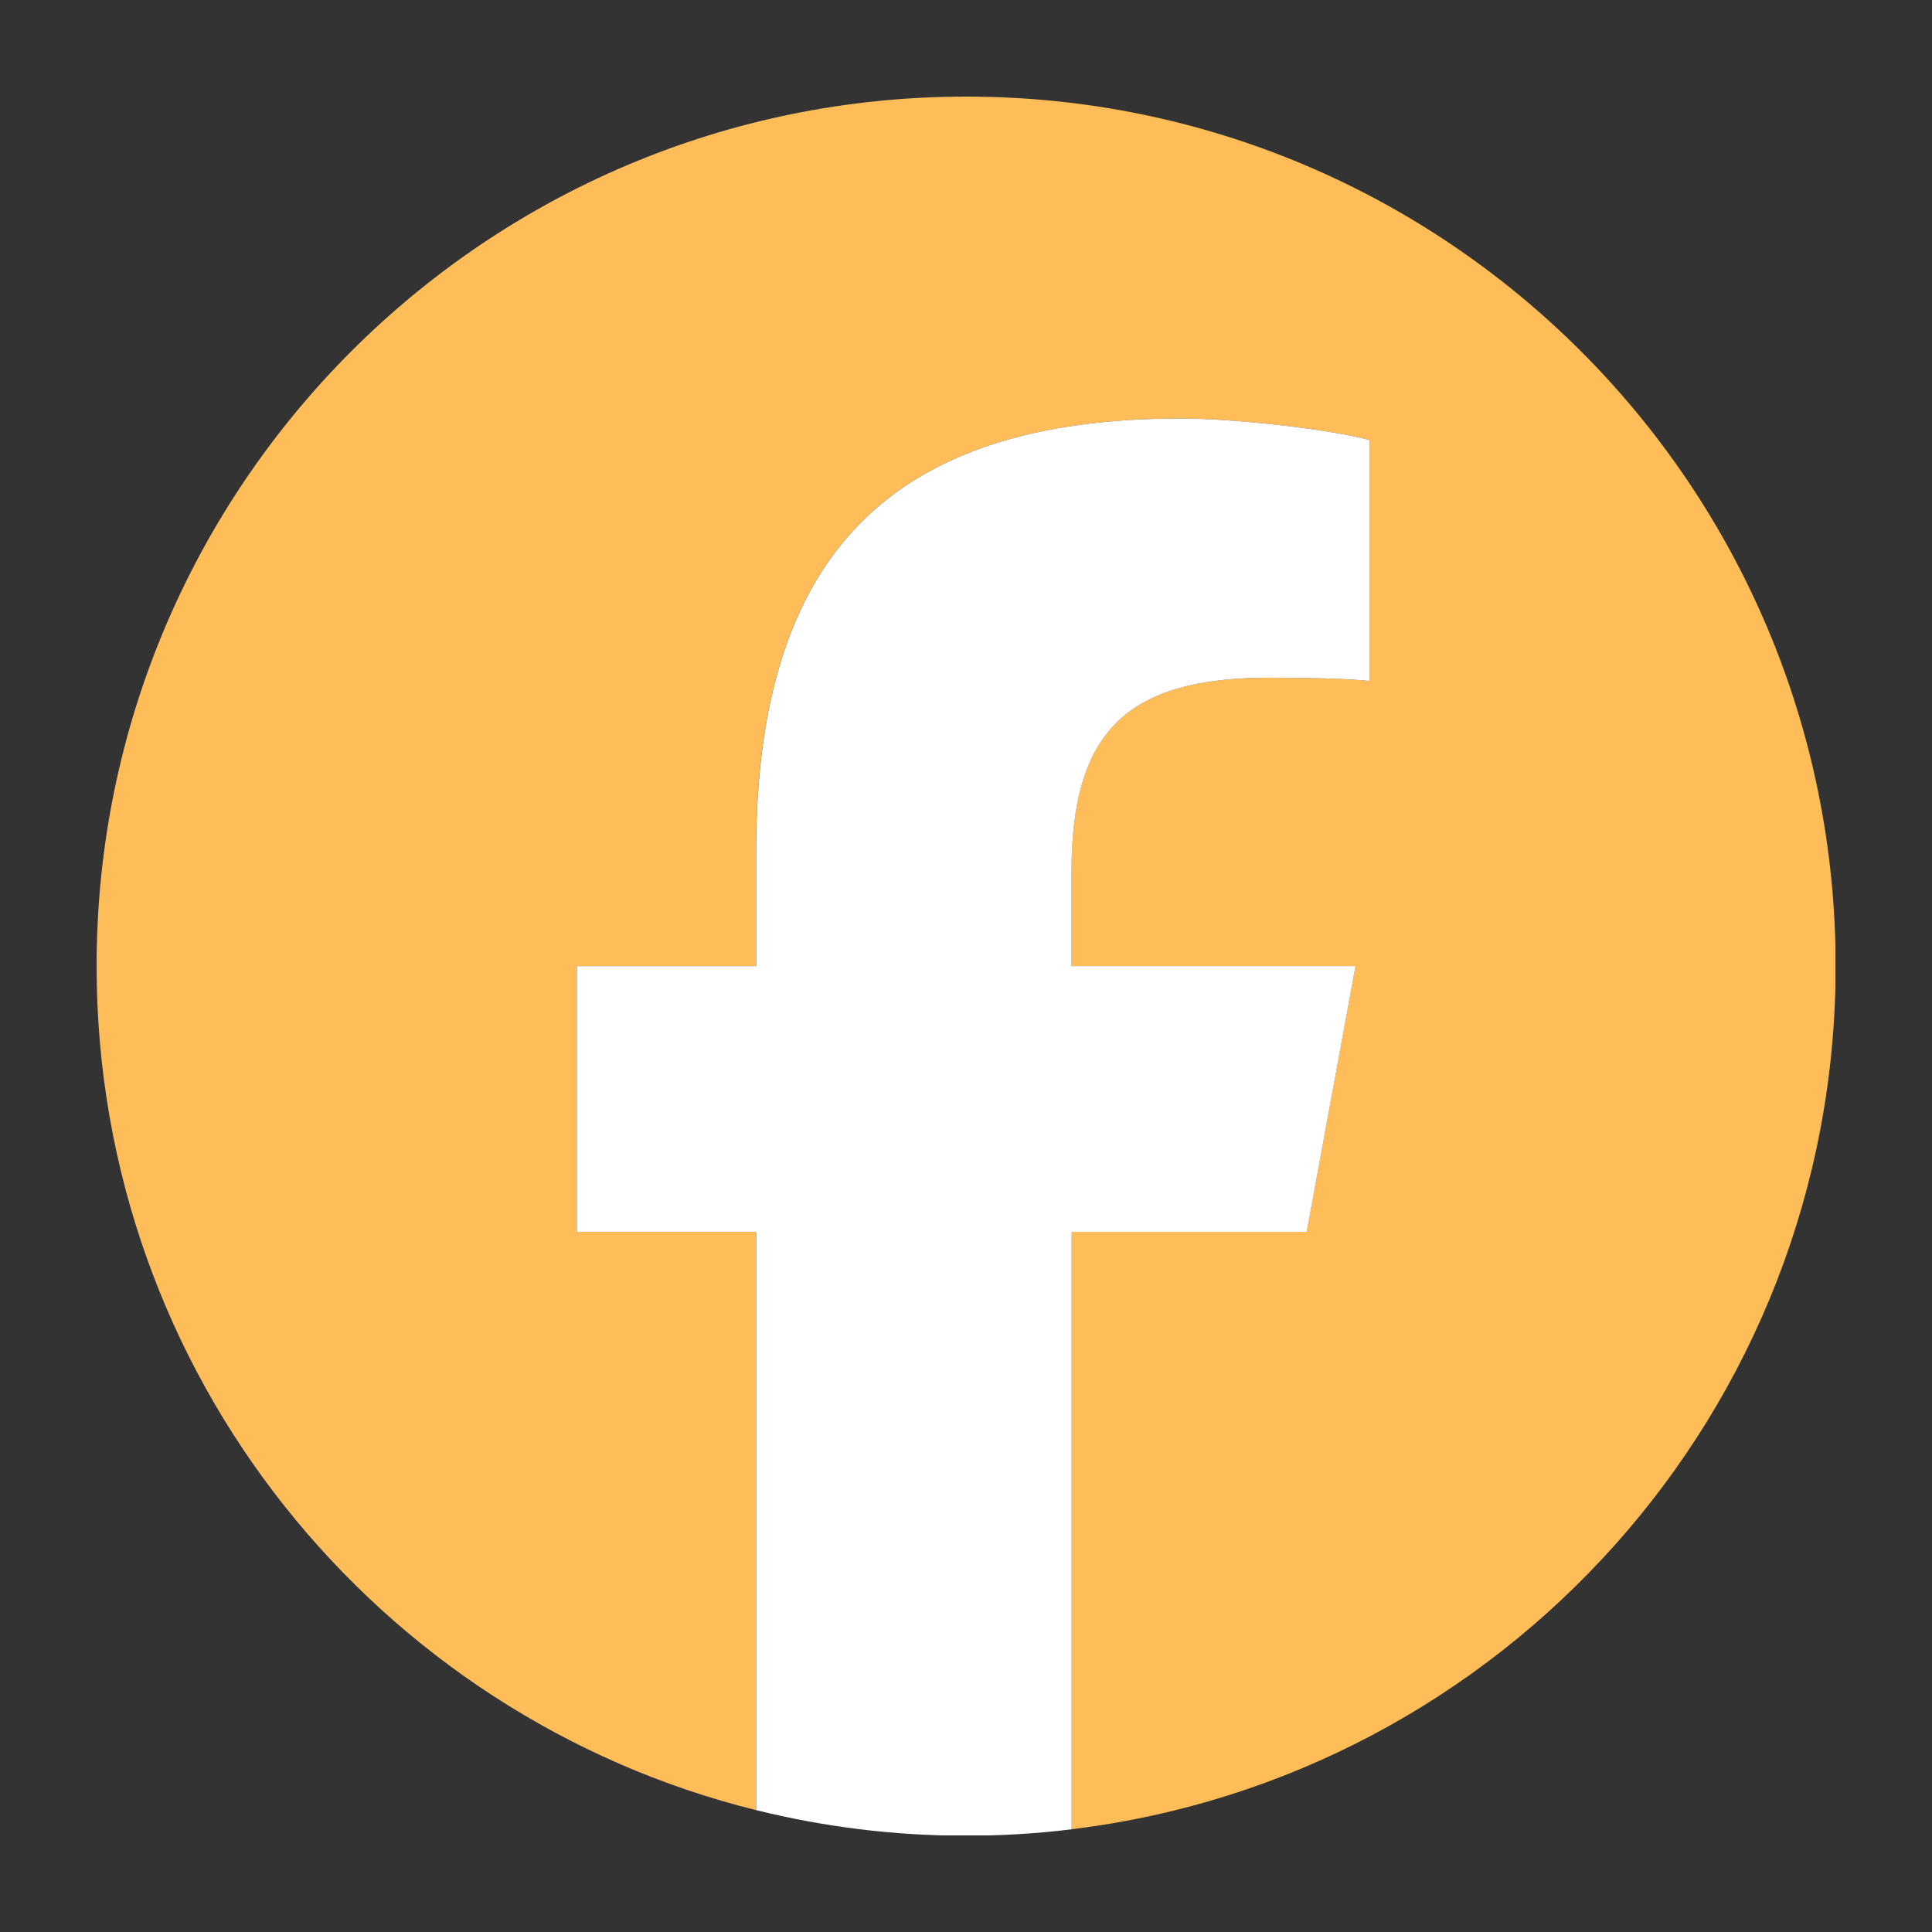
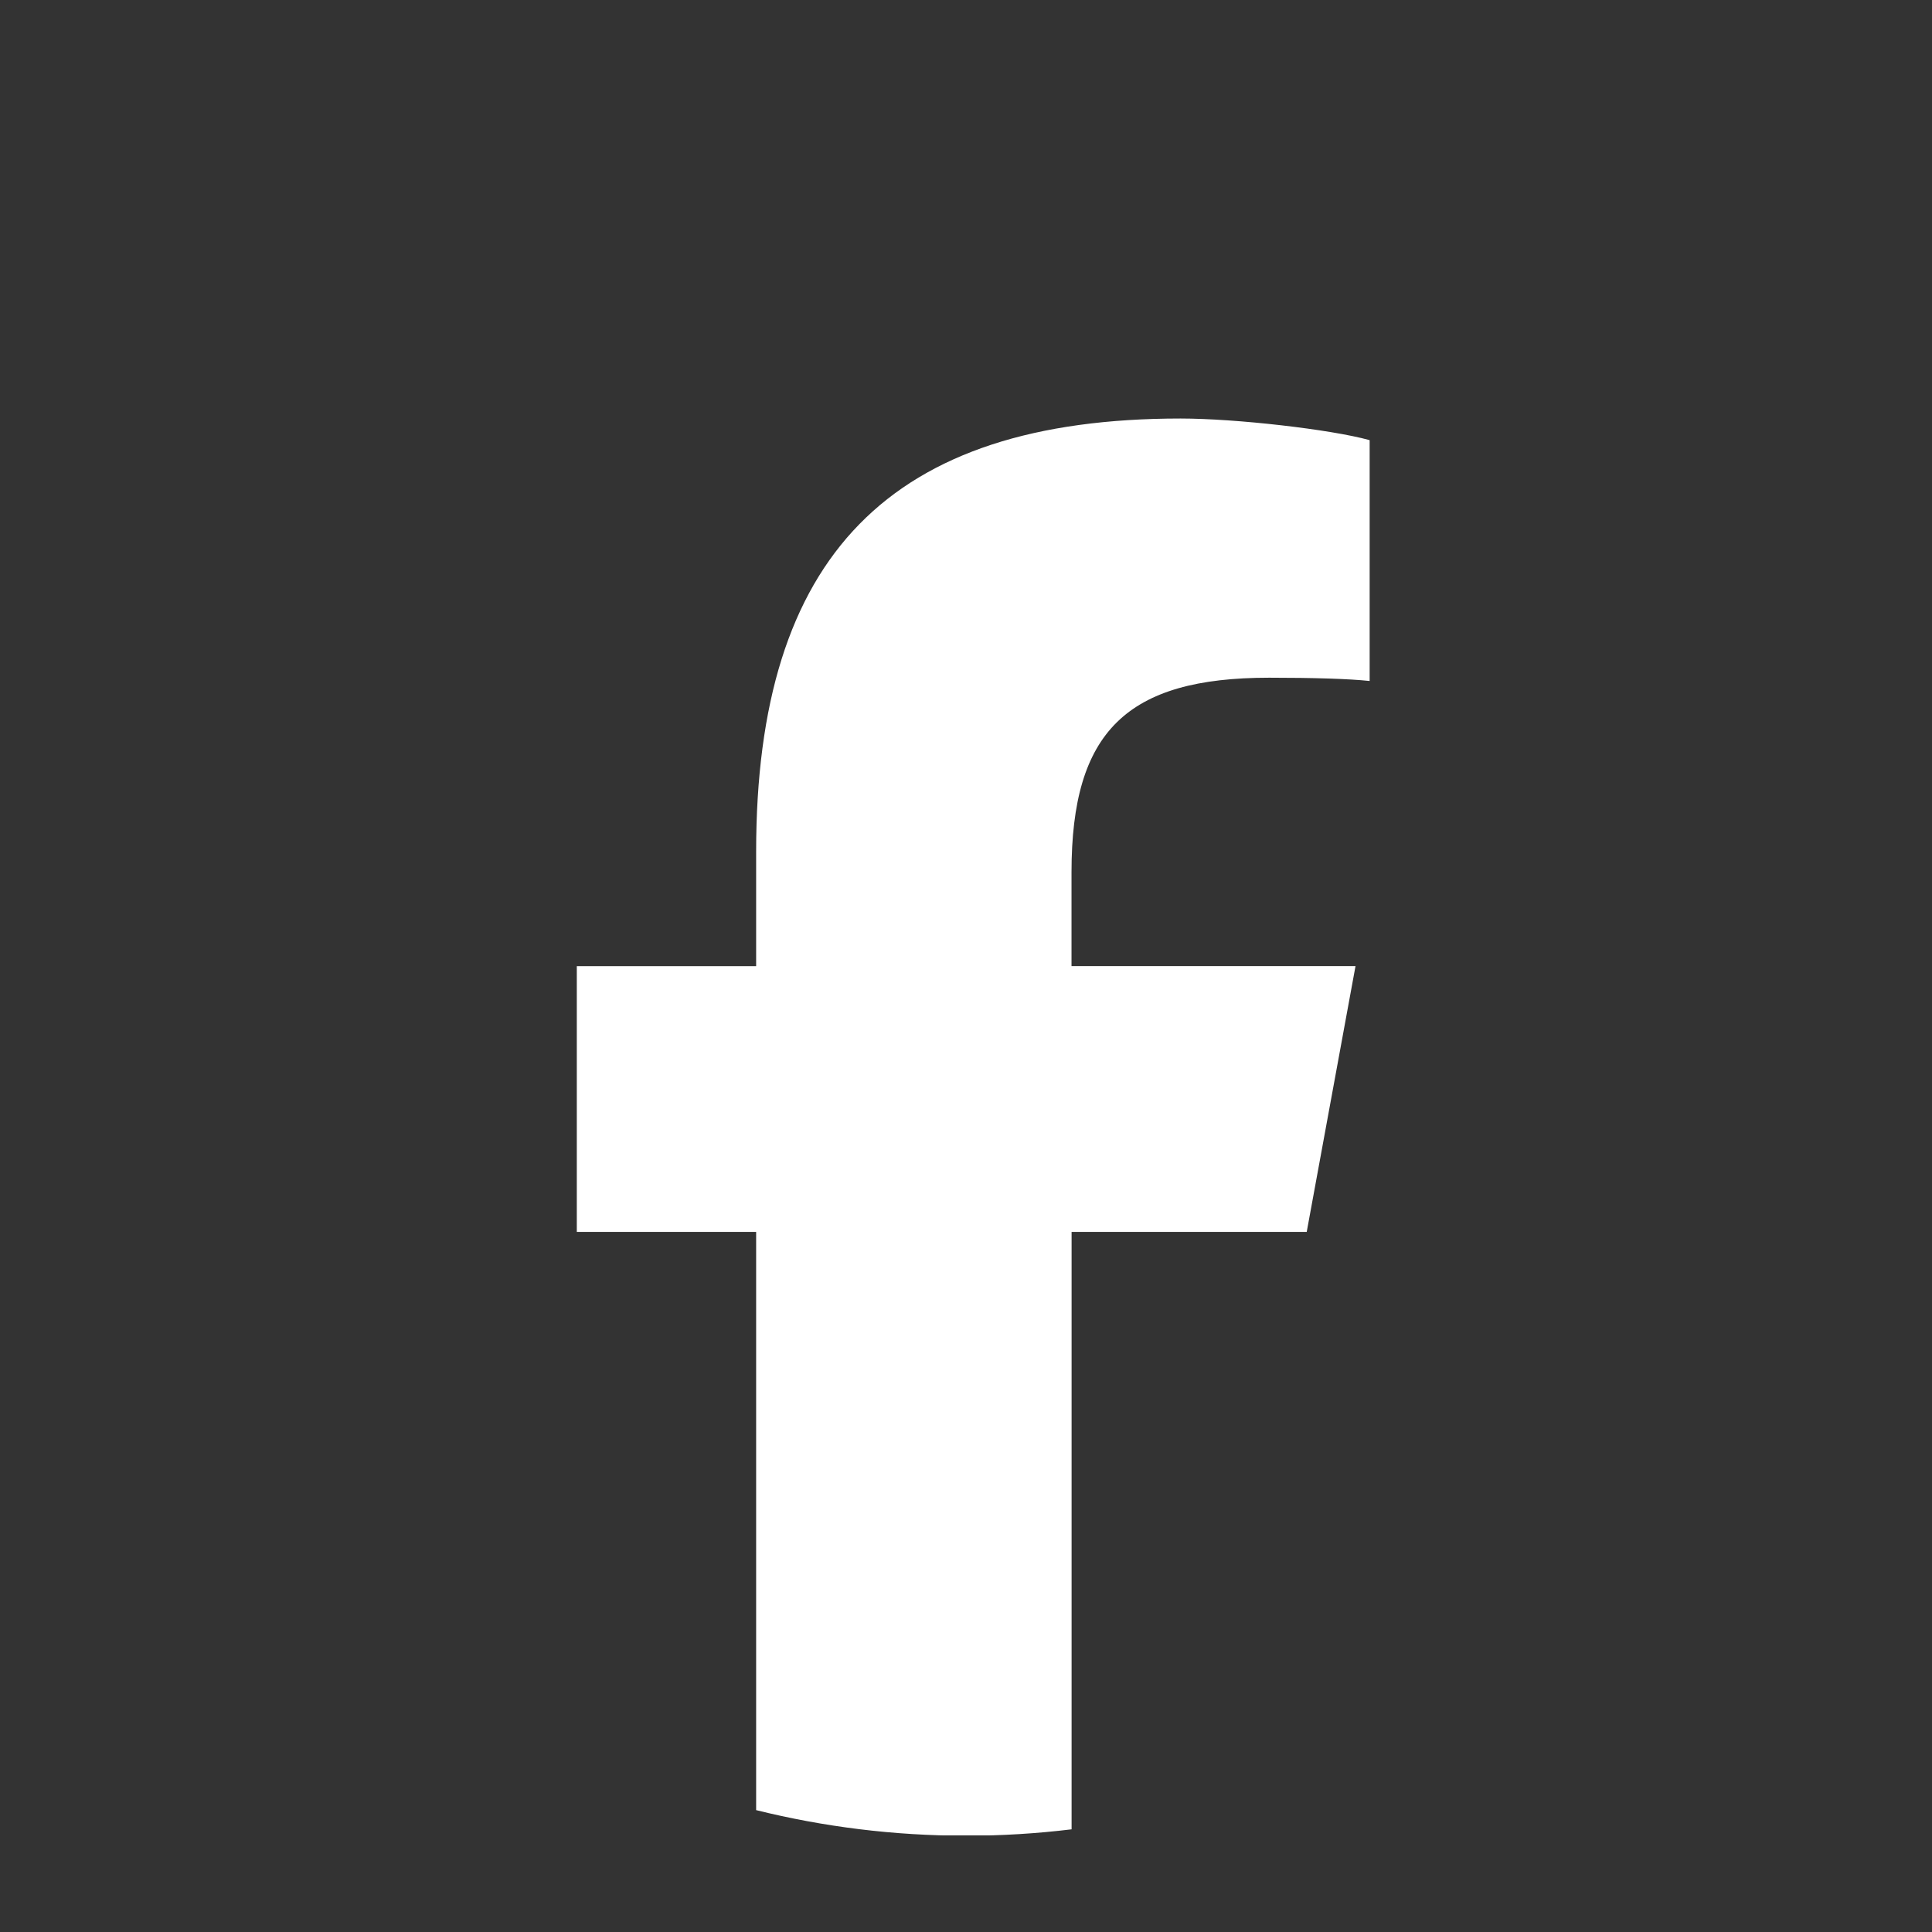
<svg xmlns="http://www.w3.org/2000/svg" width="500" zoomAndPan="magnify" viewBox="0 0 375 375" height="500" preserveAspectRatio="xMidYMid meet" version="1.0">
  <rect x="0" y="0" width="375" height="375" fill="#333333" stroke="none" />
  <defs>
    <clipPath id="ff7d5fce1f">
-       <path d="M 18.75 18.75 L 356.25 18.75 L 356.25 356 L 18.75 356 Z M 18.75 18.75 " clip-rule="nonzero" />
-     </clipPath>
+       </clipPath>
    <clipPath id="11ea187a6d">
      <path d="M 111 81 L 266 81 L 266 356.25 L 111 356.25 Z M 111 81 " clip-rule="nonzero" />
    </clipPath>
  </defs>
  <g clip-path="url(#ff7d5fce1f)">
-     <path fill="#febd58" d="M 356.297 187.531 C 356.297 94.309 280.738 18.75 187.531 18.75 C 94.324 18.75 18.75 94.309 18.75 187.531 C 18.75 266.68 73.238 333.105 146.75 351.344 L 146.75 239.109 L 111.941 239.109 L 111.941 187.531 L 146.75 187.531 L 146.75 165.309 C 146.75 107.867 172.746 81.234 229.141 81.234 C 239.836 81.234 258.289 83.328 265.832 85.434 L 265.832 132.18 C 261.848 131.754 254.926 131.543 246.336 131.543 C 218.66 131.543 207.965 142.023 207.965 169.277 L 207.965 187.516 L 263.09 187.516 L 253.621 239.094 L 207.965 239.094 L 207.965 355.055 C 291.539 344.965 356.297 273.797 356.297 187.516 Z M 356.297 187.531 " fill-opacity="1" fill-rule="nonzero" />
-   </g>
+     </g>
  <g clip-path="url(#11ea187a6d)">
    <path fill="#ffffff" d="M 253.637 239.094 L 263.105 187.516 L 207.98 187.516 L 207.98 169.277 C 207.98 142.023 218.676 131.543 246.352 131.543 C 254.938 131.543 261.863 131.754 265.848 132.18 L 265.848 85.434 C 258.301 83.34 239.852 81.234 229.156 81.234 C 172.762 81.234 146.766 107.867 146.766 165.309 L 146.766 187.531 L 111.957 187.531 L 111.957 239.109 L 146.766 239.109 L 146.766 351.344 C 159.824 354.582 173.473 356.312 187.547 356.312 C 194.469 356.312 201.285 355.887 207.996 355.07 L 207.996 239.109 L 253.652 239.109 Z M 253.637 239.094 " fill-opacity="1" fill-rule="nonzero" />
  </g>
</svg>